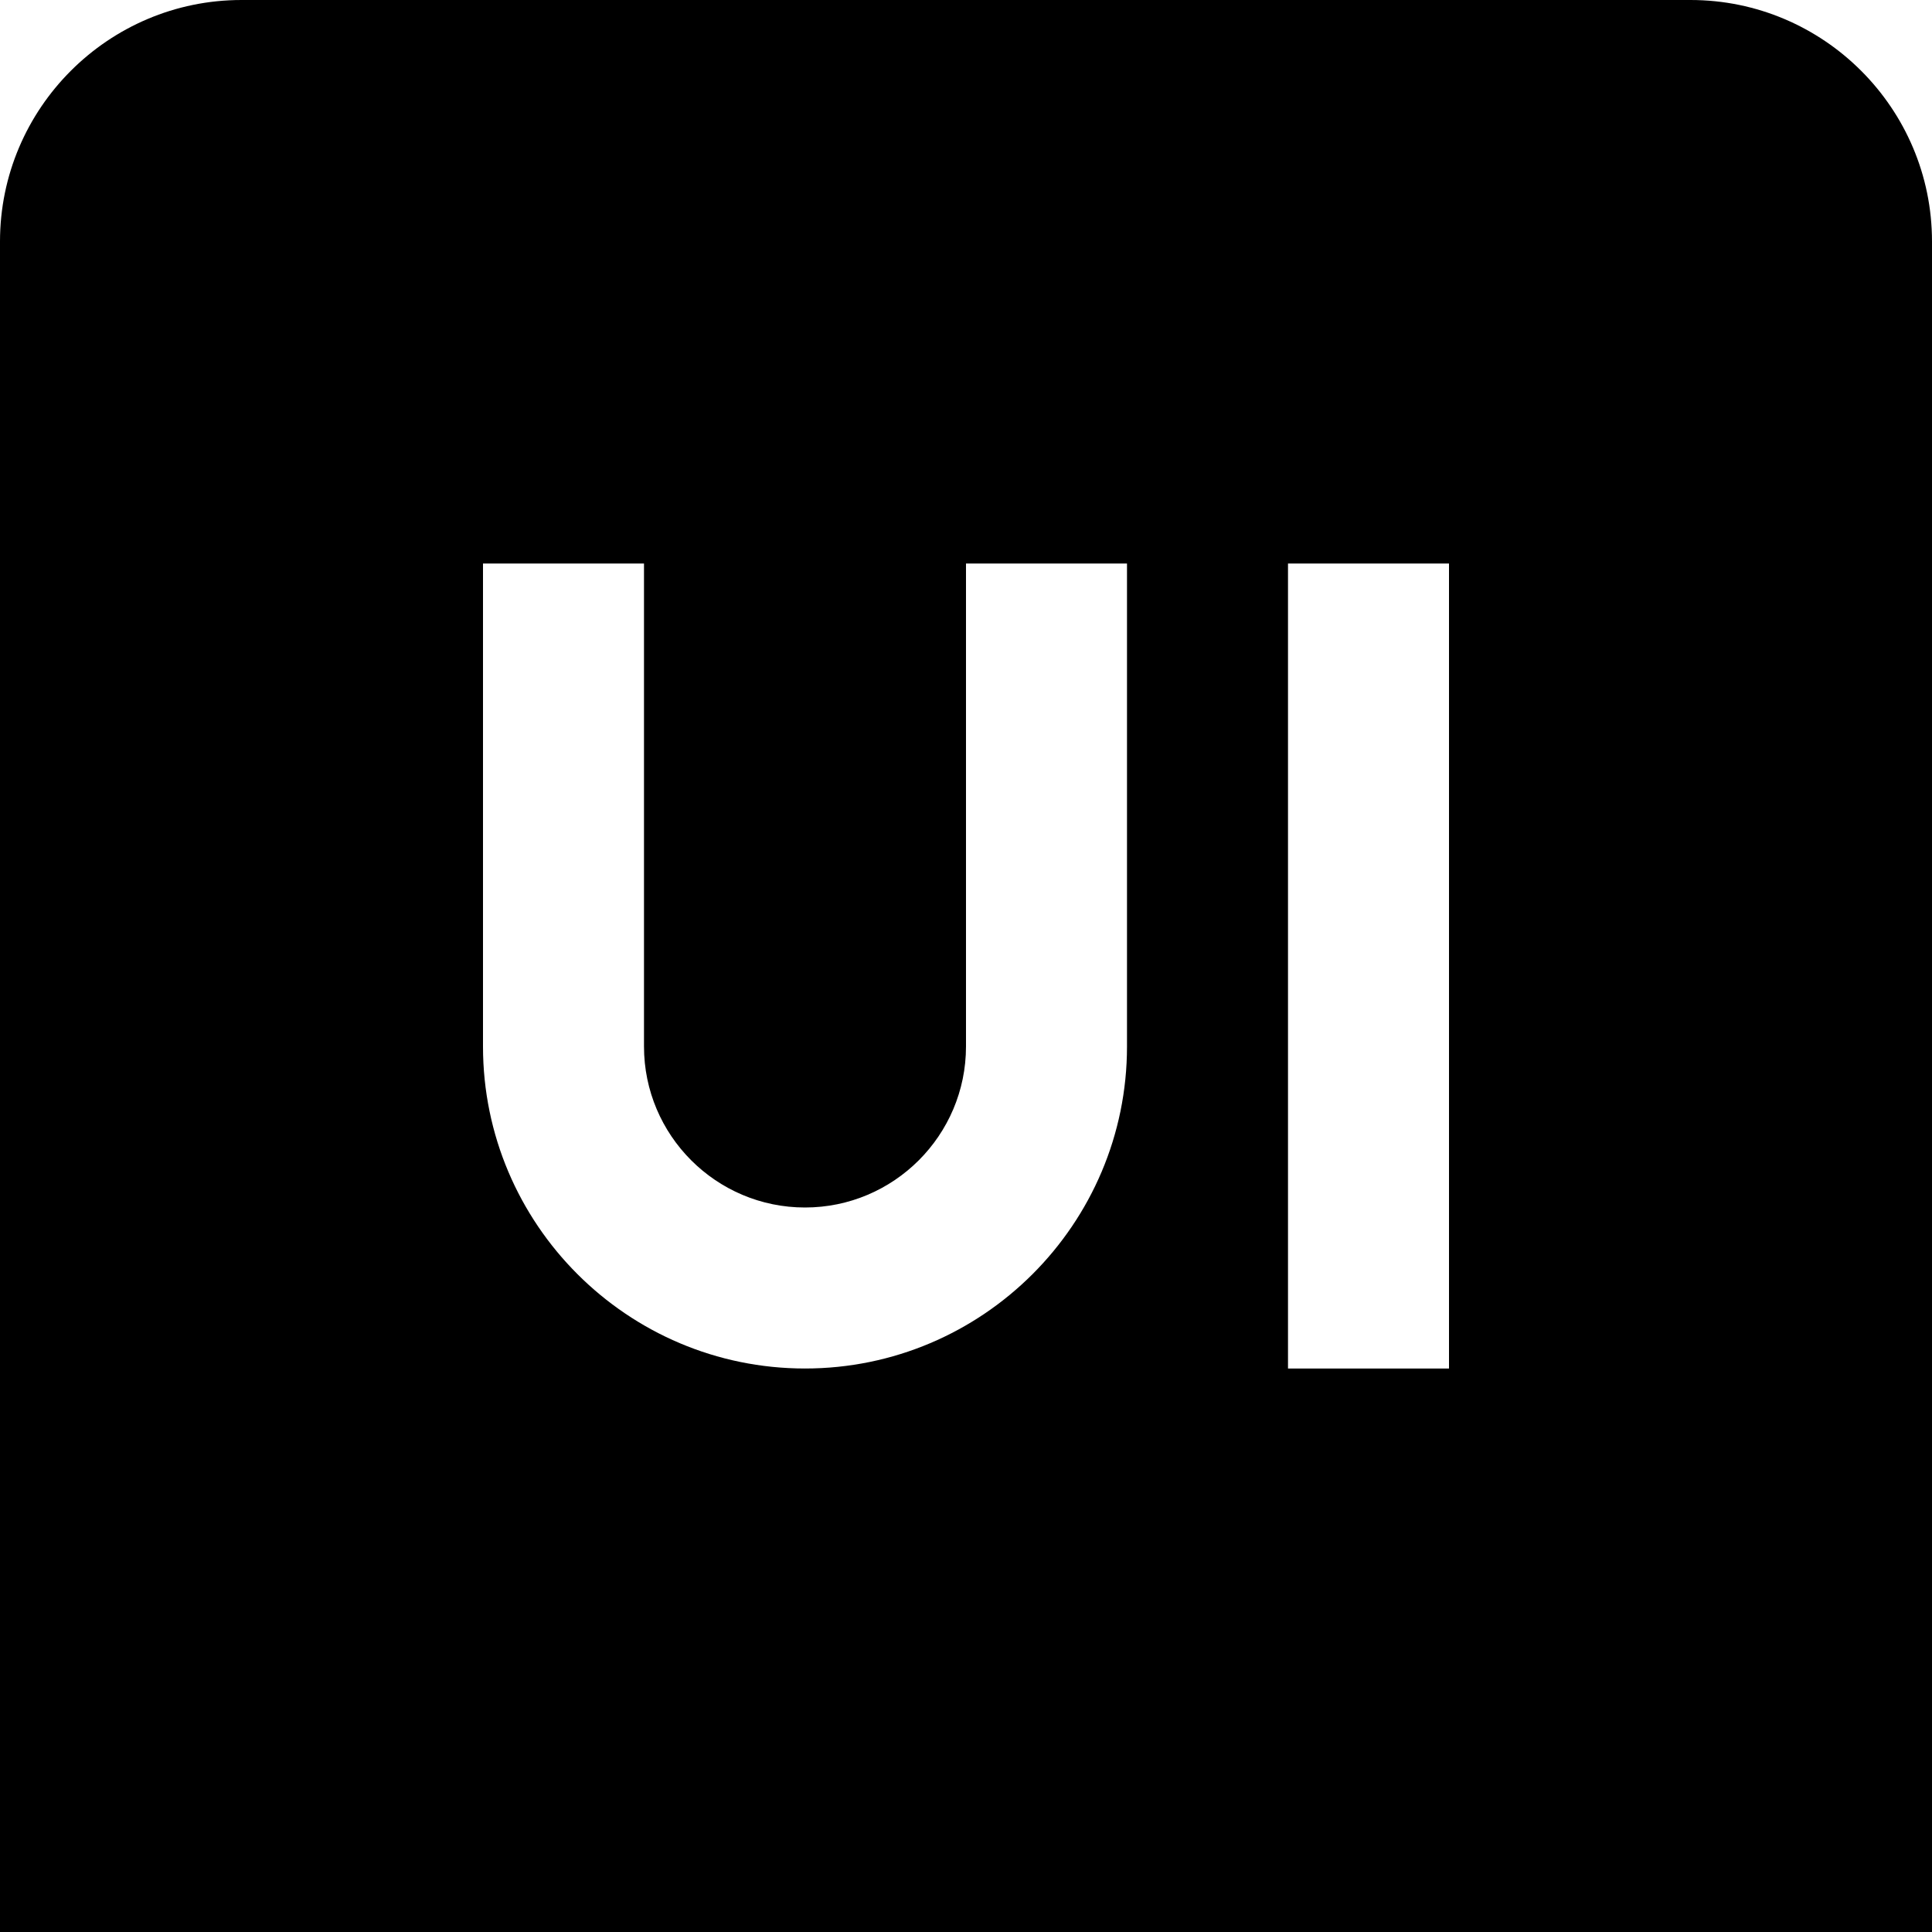
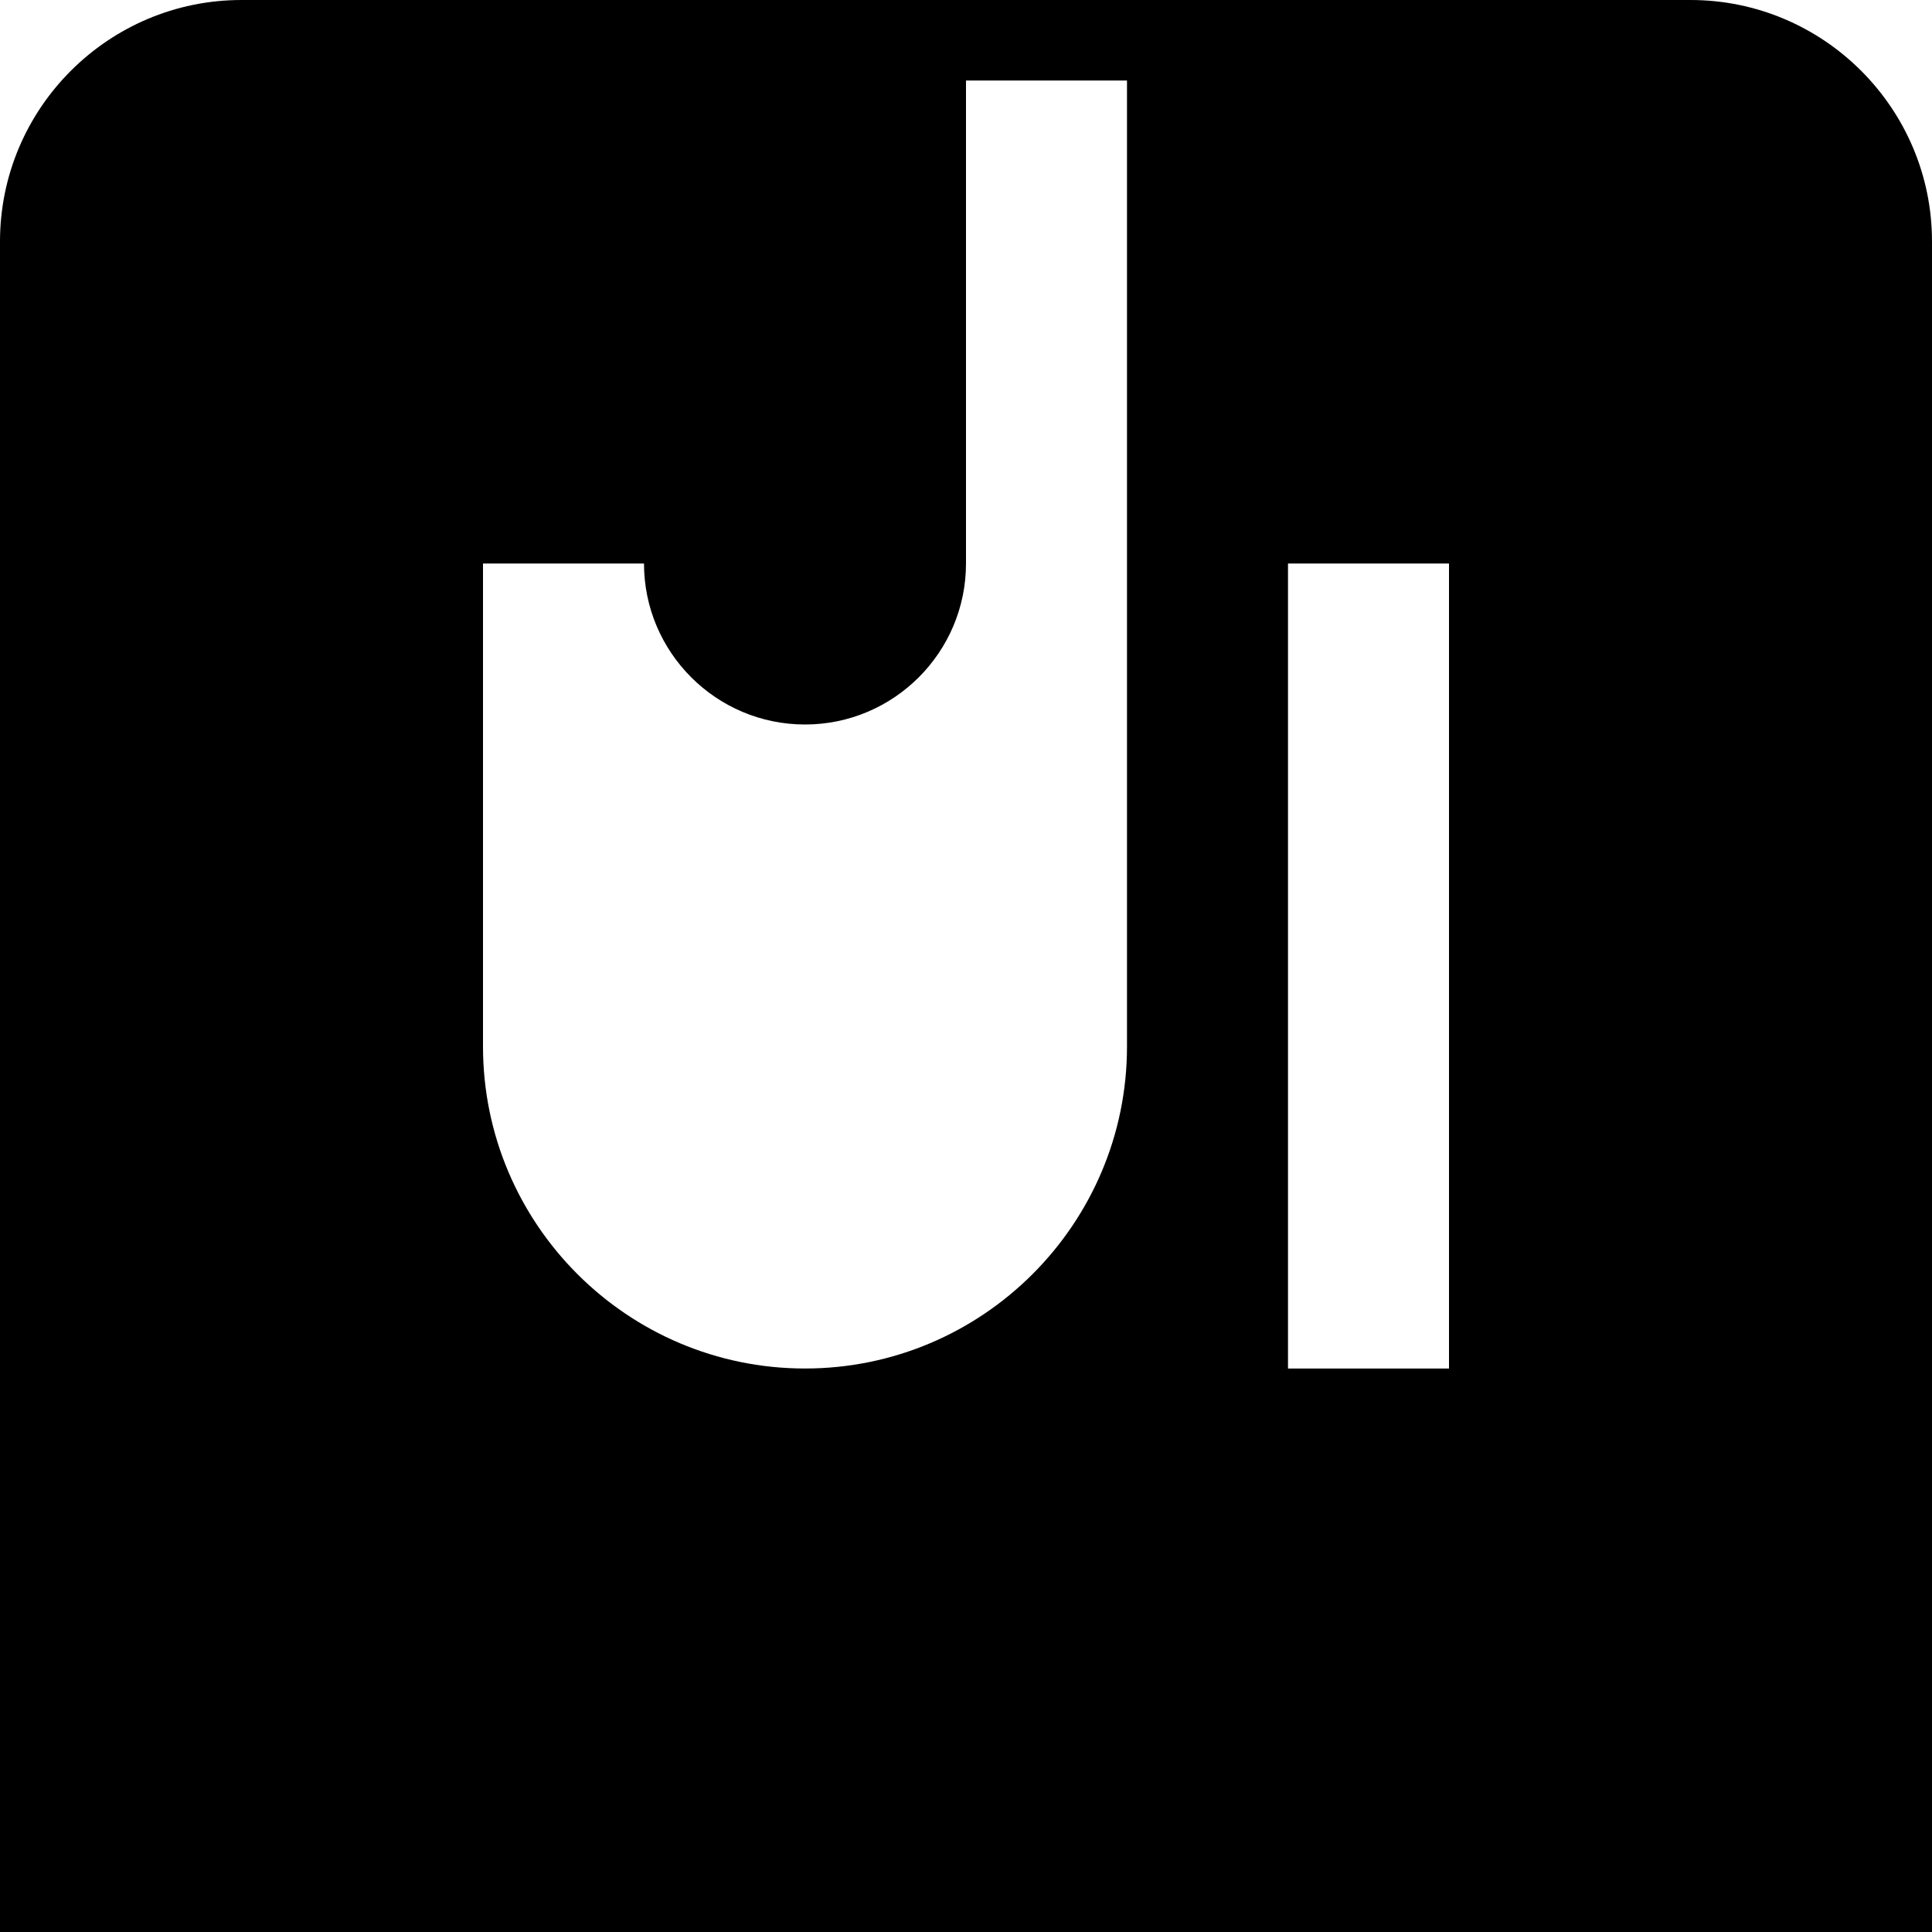
<svg xmlns="http://www.w3.org/2000/svg" id="Layer_1" data-name="Layer 1" viewBox="0 0 24 24">
-   <path d="m21,0H3C1.346,0,0,1.346,0,3v21h24V3c0-1.654-1.346-3-3-3Zm-7,13c0,2.206-1.794,4-4,4s-4-1.794-4-4v-6h2v6c0,1.103.897,2,2,2s2-.897,2-2v-6h2v6Zm4,4h-2V7h2v10Z" />
+   <path d="m21,0H3C1.346,0,0,1.346,0,3v21h24V3c0-1.654-1.346-3-3-3Zm-7,13c0,2.206-1.794,4-4,4s-4-1.794-4-4v-6h2c0,1.103.897,2,2,2s2-.897,2-2v-6h2v6Zm4,4h-2V7h2v10Z" />
</svg>